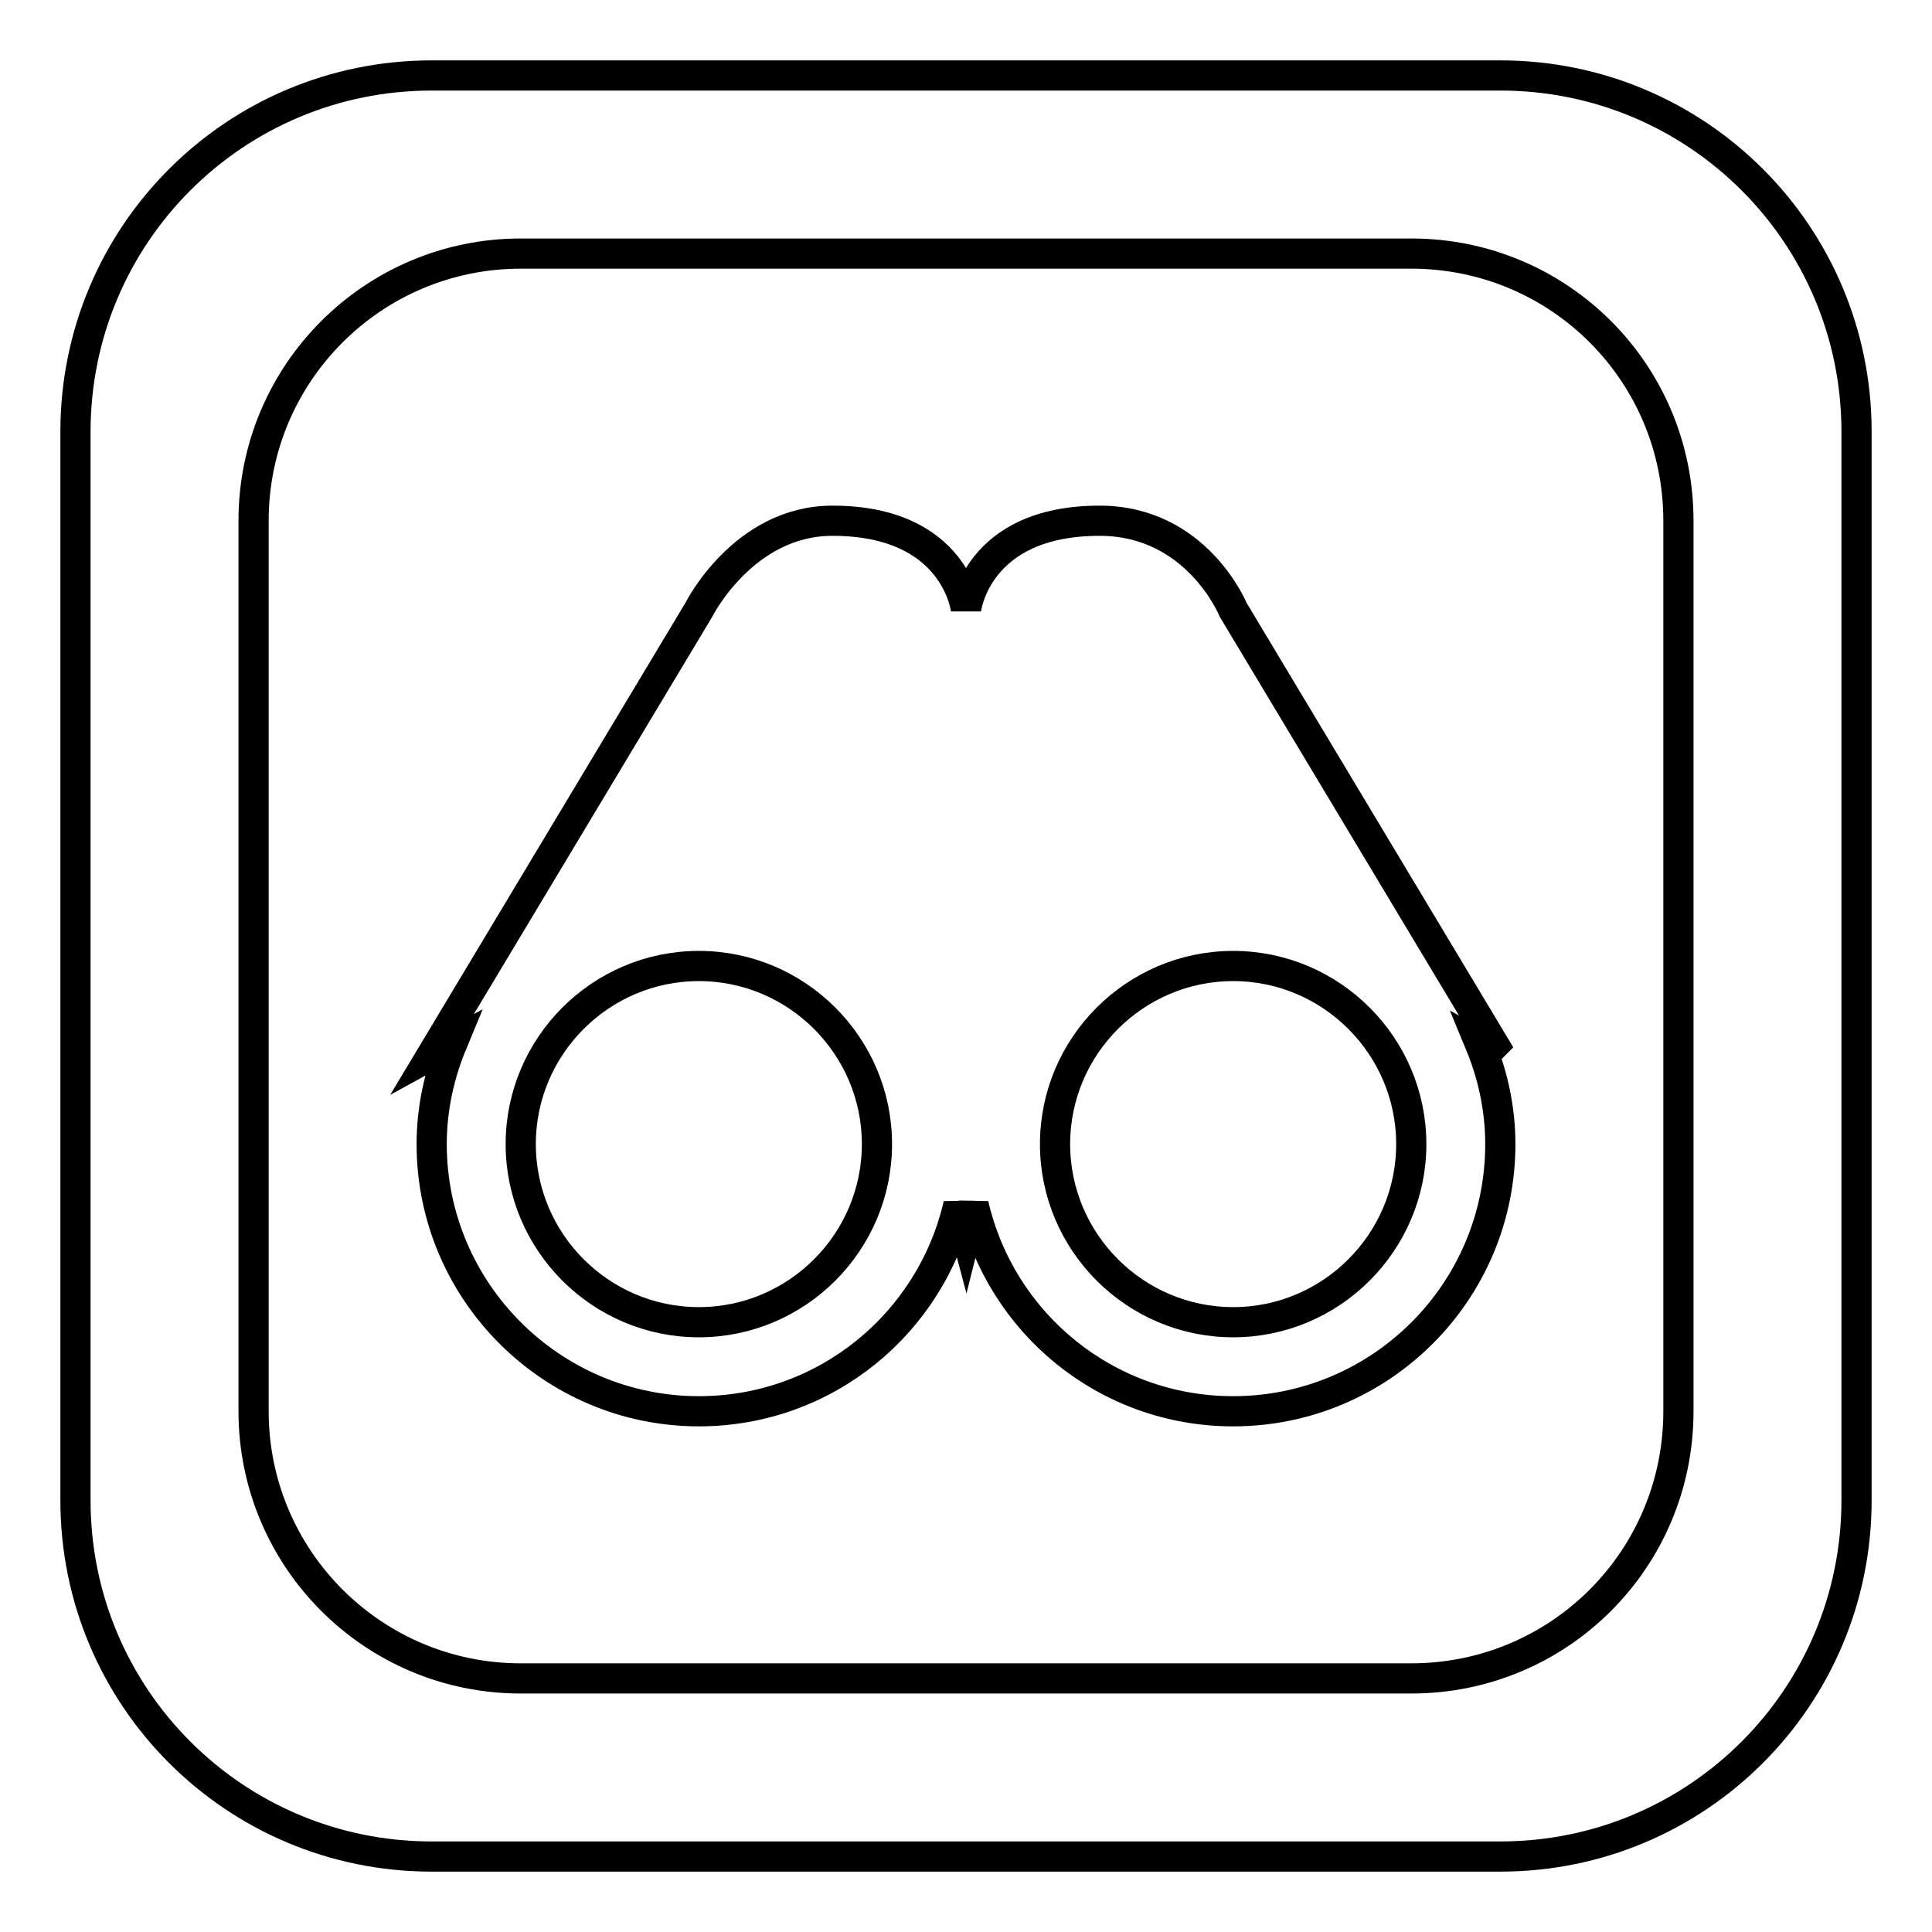
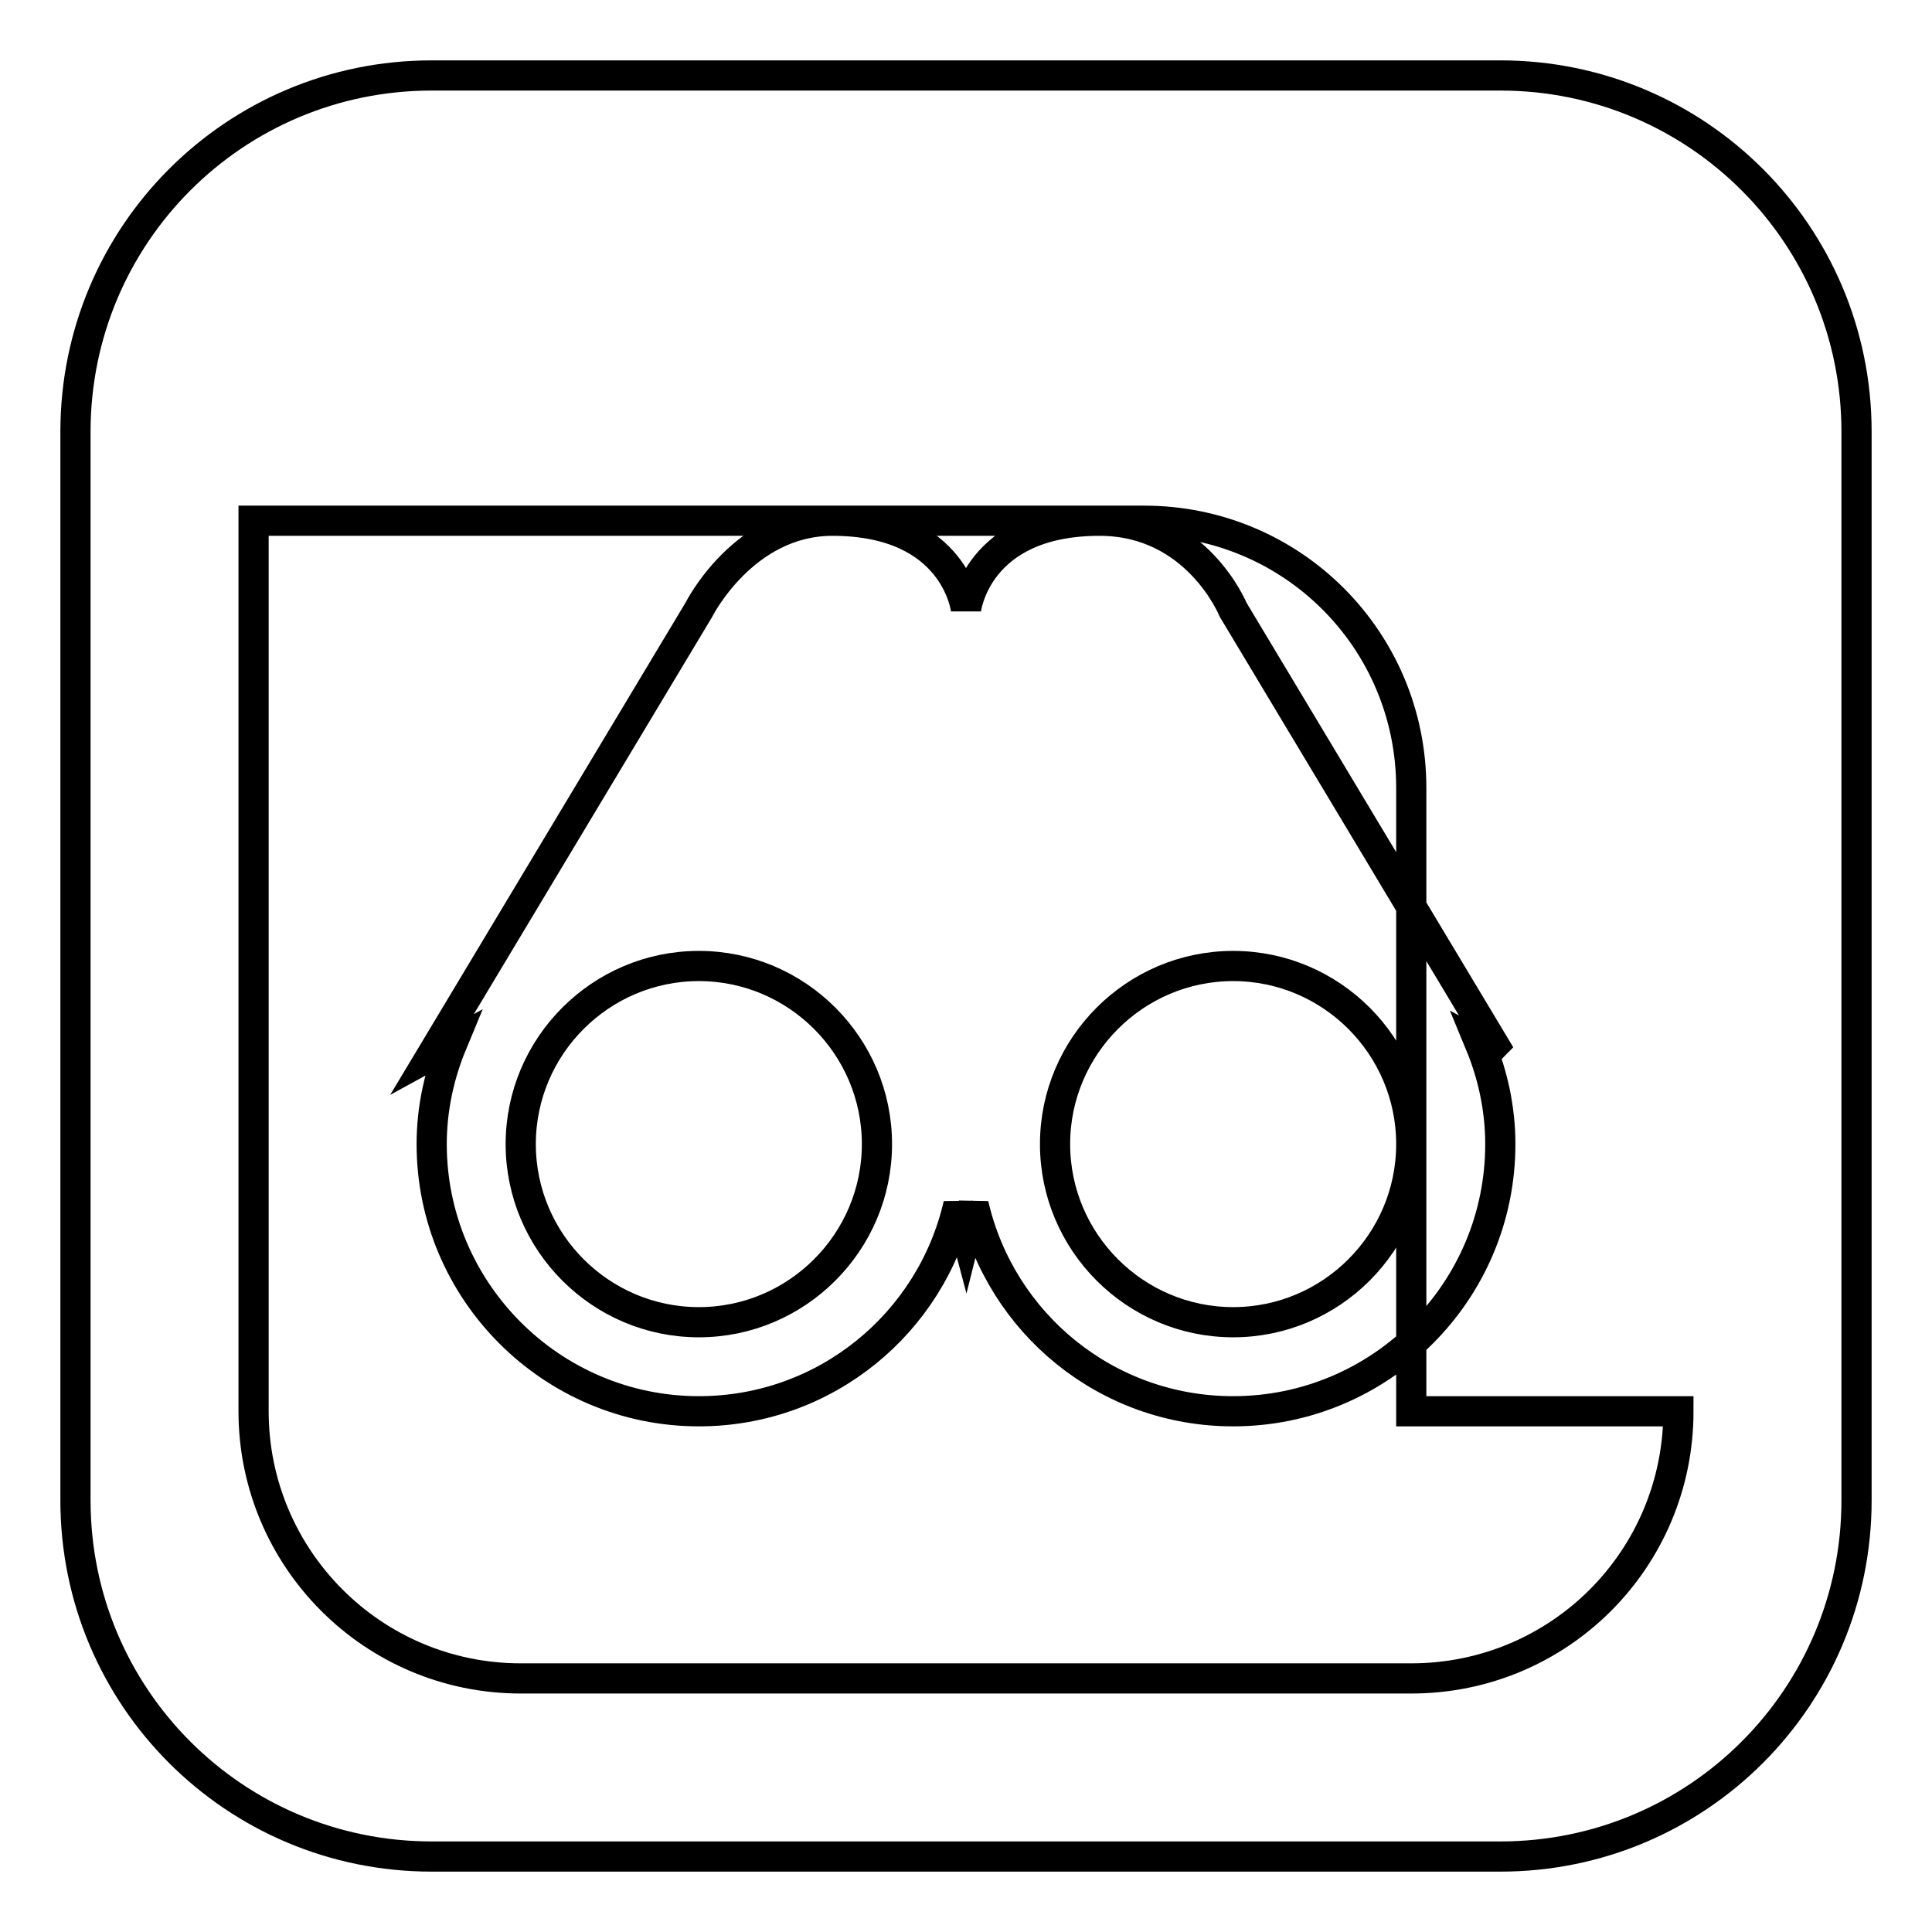
<svg xmlns="http://www.w3.org/2000/svg" version="1.1" x="0px" y="0px" viewBox="0 0 256 256" enable-background="new 0 0 256 256" xml:space="preserve">
  <g>
-     <path stroke-width="4" fill-opacity="0" stroke="#000000" d="M198.8,10H57.2C31.1,10,10,31.1,10,57.2v141.6c0,26.1,21.1,47.2,47.2,47.2h141.6 c26.1,0,47.2-21.1,47.2-47.2V57.2C246,31.1,224.9,10,198.8,10z M222.4,187c0,19.6-15.8,35.4-35.4,35.4H69 c-19.6,0-35.4-15.9-35.4-35.4V69c0-19.6,15.9-35.4,35.4-35.4h118c19.6,0,35.4,15.8,35.4,35.4V187z M163.4,80.8 c0,0-4.8-11.8-17.7-11.8C129.3,69,128,80.8,128,80.8S126.7,69,110.3,69c-11.8,0-17.7,11.8-17.7,11.8l-35.4,59c0,0,1.1-0.6,2.7-1.5 c-1.7,4.1-2.7,8.6-2.7,13.3c0,19.5,15.9,35.4,35.4,35.4c16.8,0,30.8-11.7,34.4-27.4c0.6,2.3,1,3.8,1,3.8s0.4-1.6,1-3.8 c3.6,15.7,17.6,27.4,34.4,27.4c19.5,0,35.4-15.8,35.4-35.4c0-4.7-1-9.2-2.7-13.3c1.5,0.8,2.7,1.5,2.7,1.5L163.4,80.8z M92.6,175.2 c-13,0-23.6-10.6-23.6-23.6c0-13,10.6-23.6,23.6-23.6c13,0,23.6,10.6,23.6,23.6C116.2,164.6,105.6,175.2,92.6,175.2z M163.4,175.2 c-13,0-23.6-10.6-23.6-23.6c0-13,10.6-23.6,23.6-23.6c13,0,23.6,10.6,23.6,23.6C187,164.6,176.4,175.2,163.4,175.2z" />
+     <path stroke-width="4" fill-opacity="0" stroke="#000000" d="M198.8,10H57.2C31.1,10,10,31.1,10,57.2v141.6c0,26.1,21.1,47.2,47.2,47.2h141.6 c26.1,0,47.2-21.1,47.2-47.2V57.2C246,31.1,224.9,10,198.8,10z M222.4,187c0,19.6-15.8,35.4-35.4,35.4H69 c-19.6,0-35.4-15.9-35.4-35.4V69h118c19.6,0,35.4,15.8,35.4,35.4V187z M163.4,80.8 c0,0-4.8-11.8-17.7-11.8C129.3,69,128,80.8,128,80.8S126.7,69,110.3,69c-11.8,0-17.7,11.8-17.7,11.8l-35.4,59c0,0,1.1-0.6,2.7-1.5 c-1.7,4.1-2.7,8.6-2.7,13.3c0,19.5,15.9,35.4,35.4,35.4c16.8,0,30.8-11.7,34.4-27.4c0.6,2.3,1,3.8,1,3.8s0.4-1.6,1-3.8 c3.6,15.7,17.6,27.4,34.4,27.4c19.5,0,35.4-15.8,35.4-35.4c0-4.7-1-9.2-2.7-13.3c1.5,0.8,2.7,1.5,2.7,1.5L163.4,80.8z M92.6,175.2 c-13,0-23.6-10.6-23.6-23.6c0-13,10.6-23.6,23.6-23.6c13,0,23.6,10.6,23.6,23.6C116.2,164.6,105.6,175.2,92.6,175.2z M163.4,175.2 c-13,0-23.6-10.6-23.6-23.6c0-13,10.6-23.6,23.6-23.6c13,0,23.6,10.6,23.6,23.6C187,164.6,176.4,175.2,163.4,175.2z" />
  </g>
</svg>